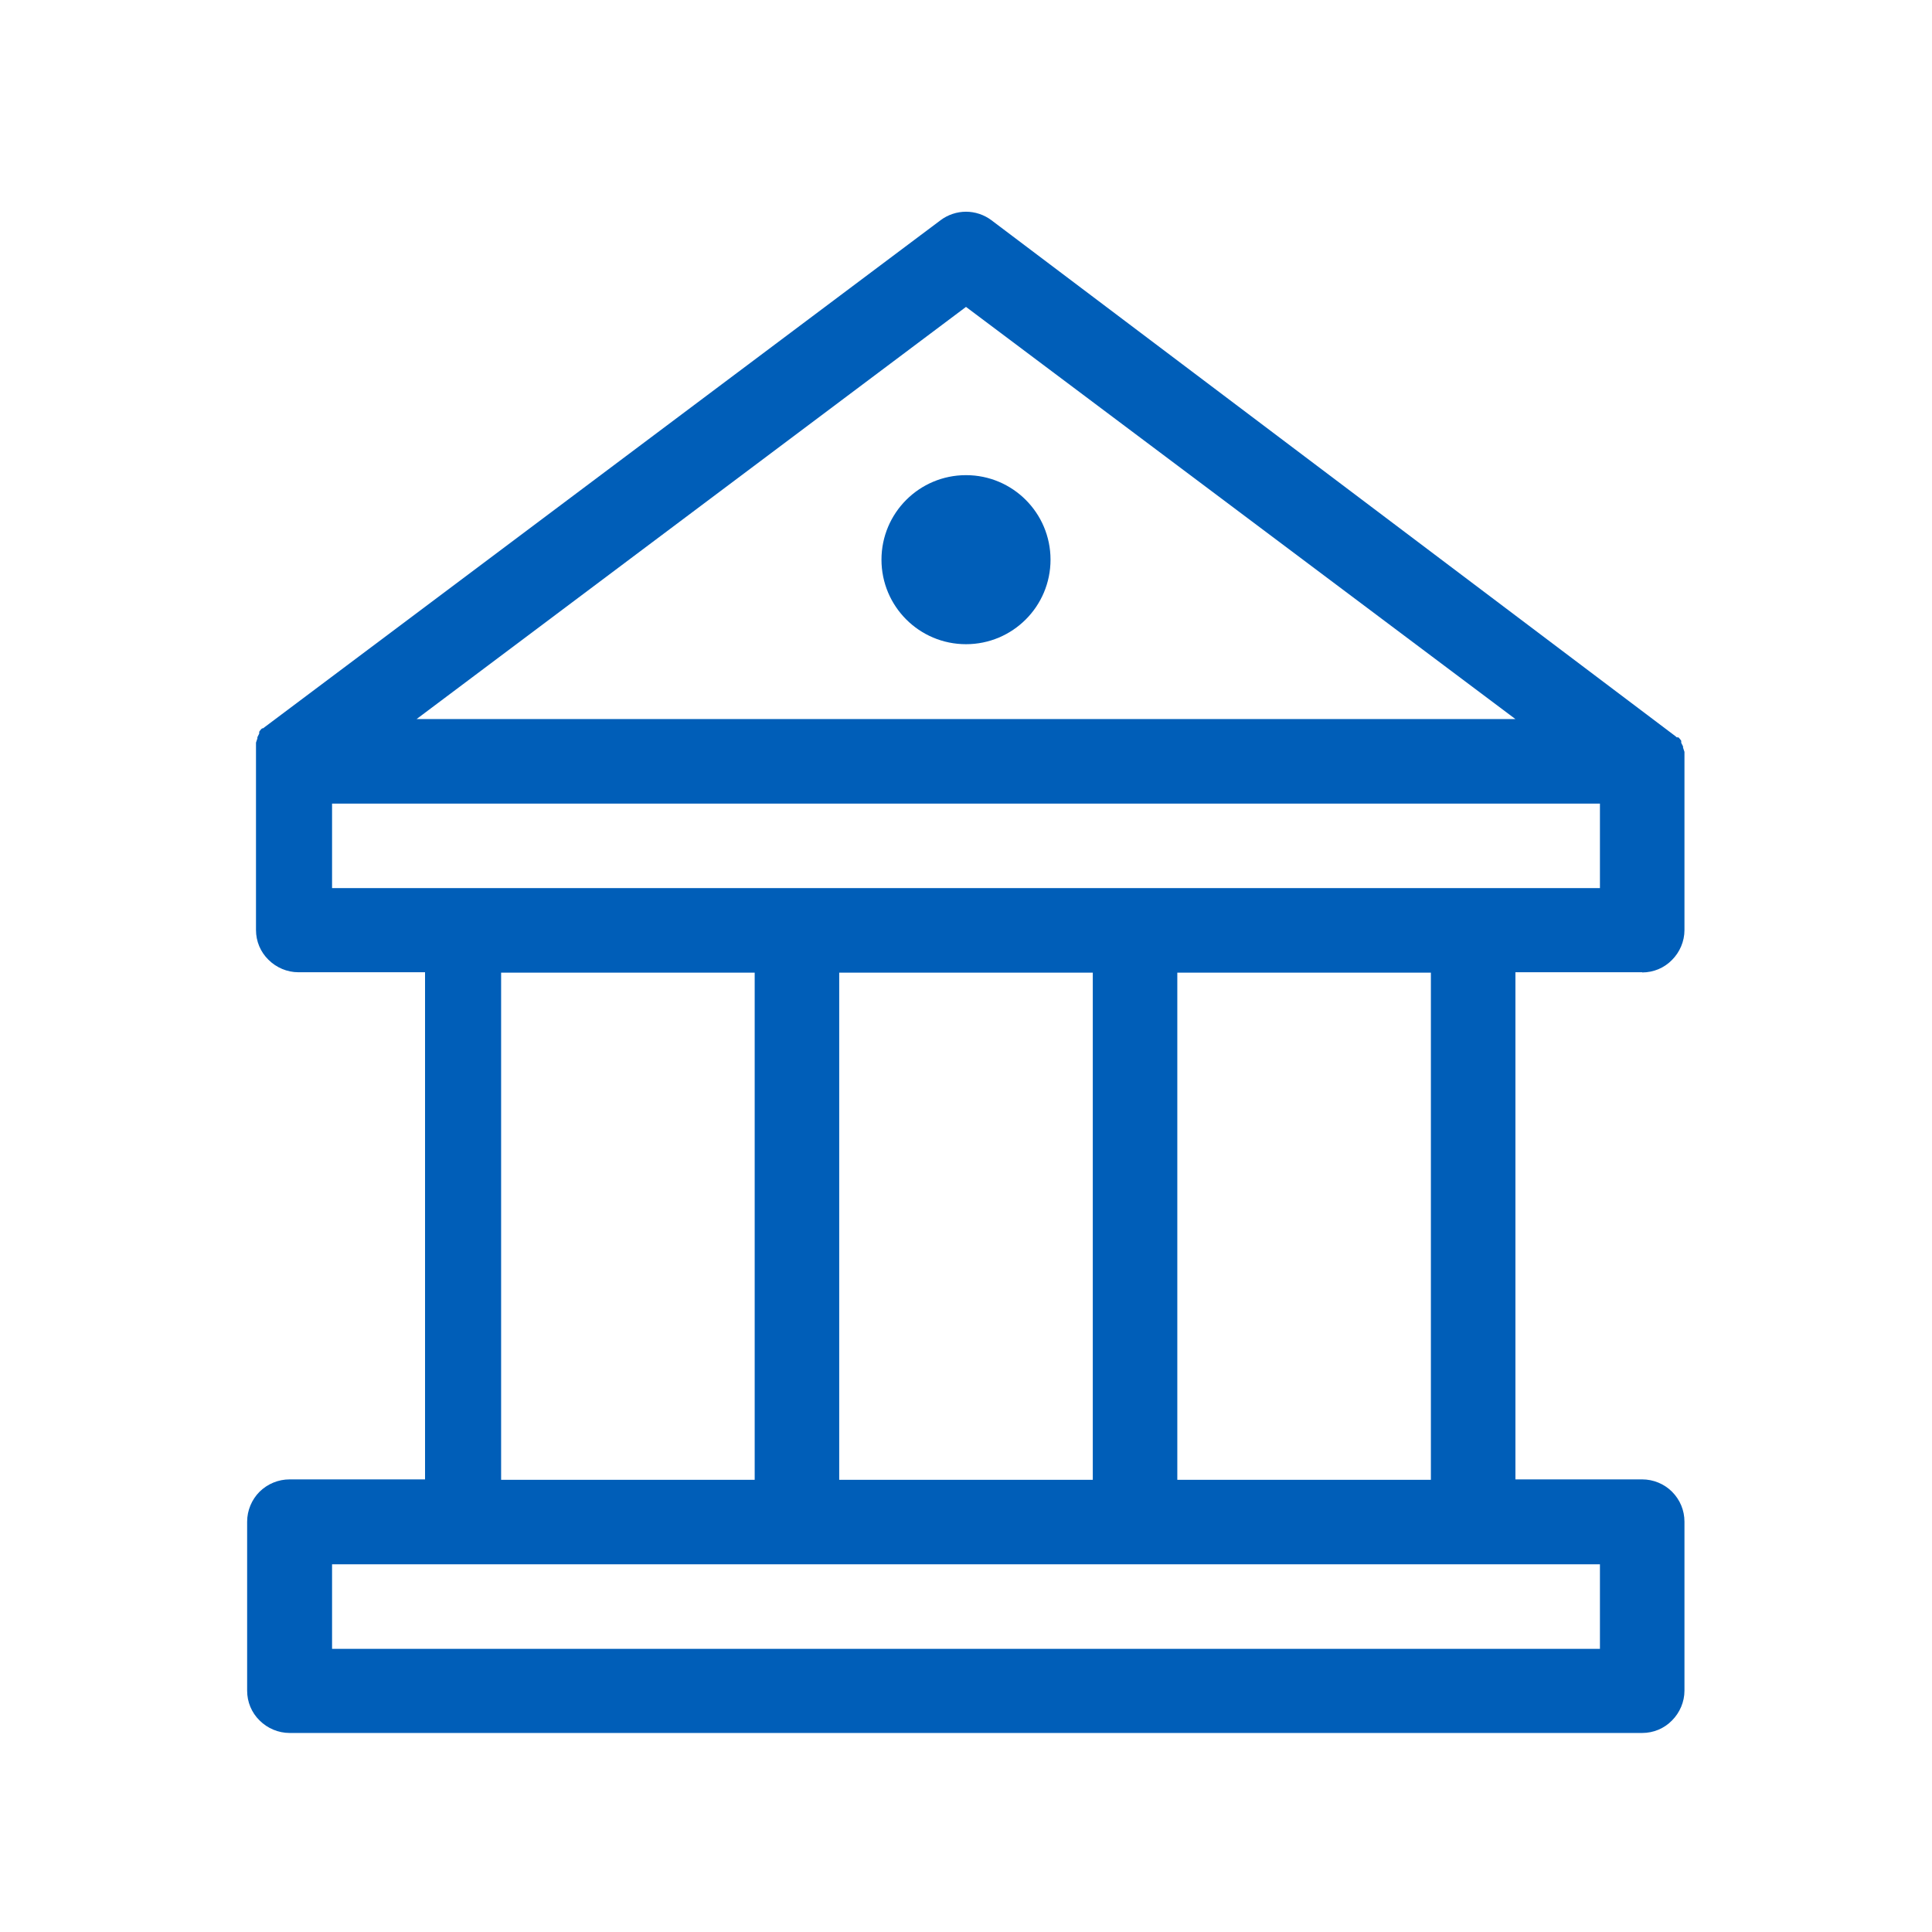
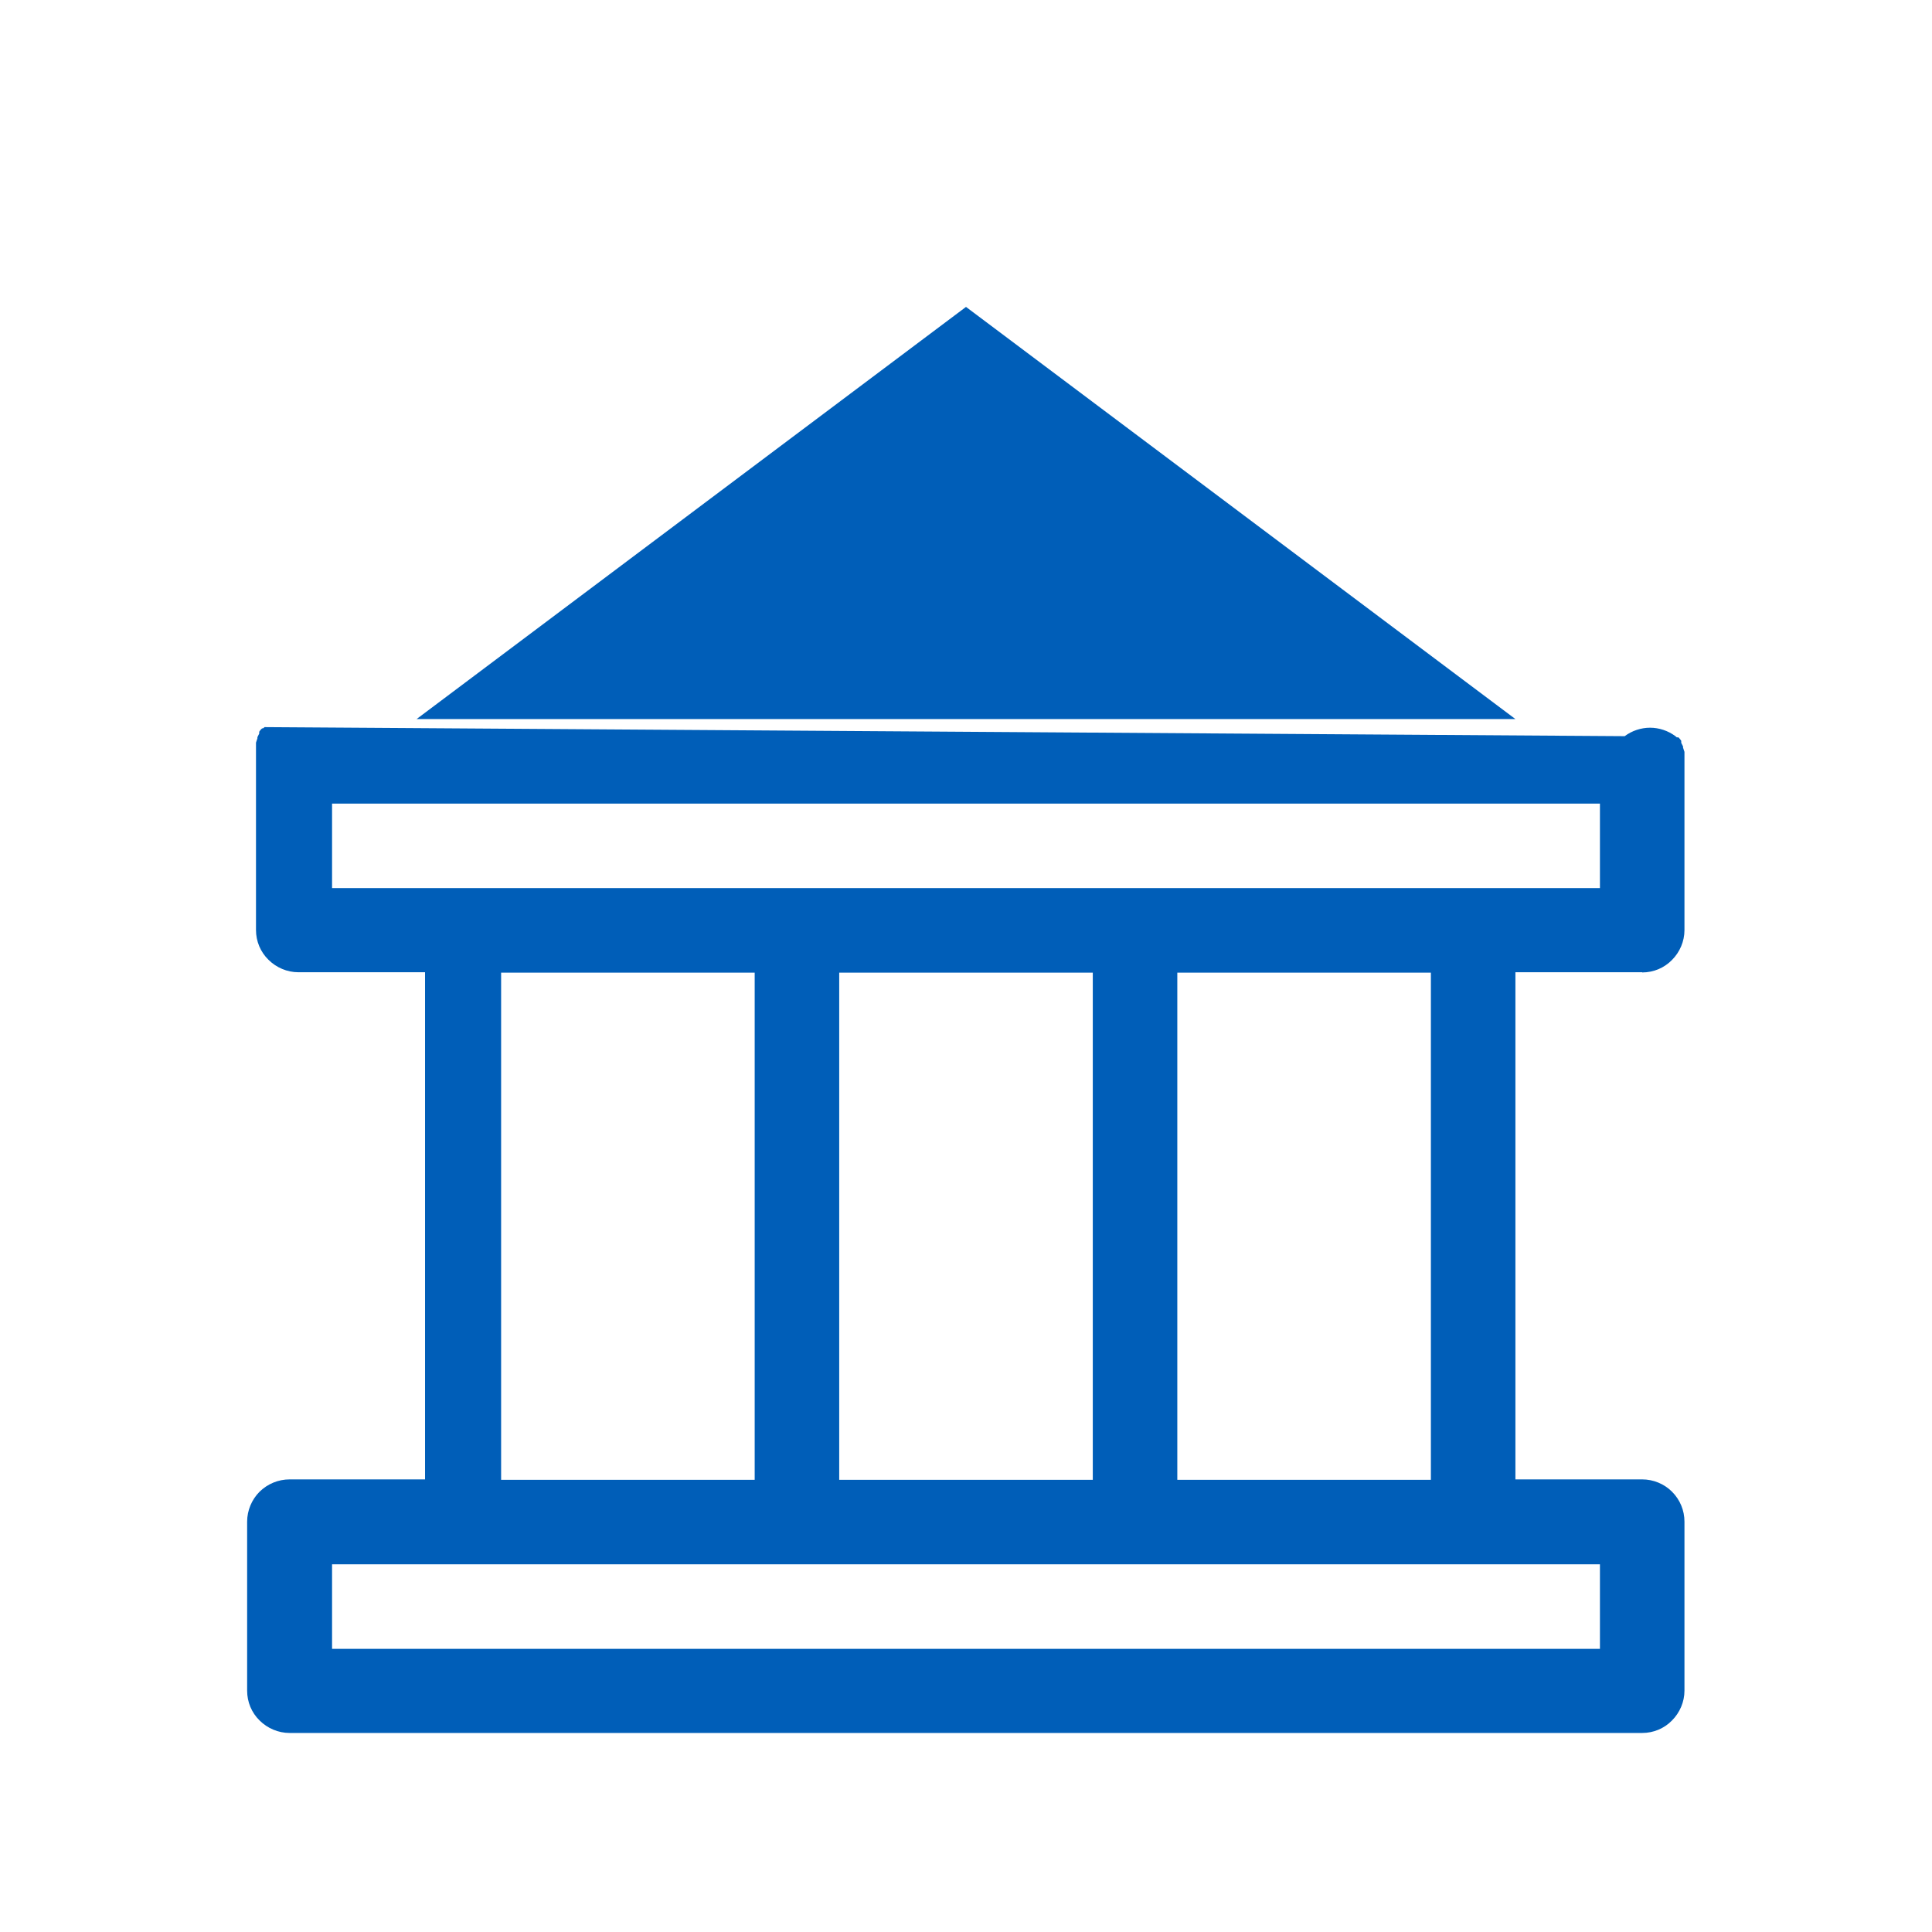
<svg xmlns="http://www.w3.org/2000/svg" id="Layer_1" data-name="Layer 1" width="96" height="96" viewBox="0 0 96 96">
  <defs>
    <style>
      .cls-1 {
        fill: #005eb8;
      }
    </style>
  </defs>
-   <path class="cls-1" d="M81.6,48.32c.56,0,1.09-.22,1.48-.62,.39-.39,.62-.93,.62-1.48v-8.51s0-.06,0-.09h0s0-.07,0-.1h0v-.06c0-.06,0,0,0-.04,0-.02,0-.04,0-.06h0l-.07-.21v-.06l-.09-.18v-.1l-.05-.07-.05-.06-.04-.04h-.08s-.05-.04-.07-.06L49.26,10.94c-.36-.27-.81-.42-1.26-.42s-.9,.15-1.26,.42L13.15,36.13s-.05,.04-.08,.06h-.04l-.05,.04-.05,.06-.05,.07v.09l-.09,.18v.06l-.07,.21s0,.04,0,.06h0v.1s0,.07,0,.1h0s0,.06,0,.09h0v8.96c0,.56,.22,1.09,.62,1.48,.39,.39,.93,.62,1.48,.62h6.3v25.2h-6.73c-.56,0-1.09,.22-1.49,.61-.39,.39-.62,.93-.62,1.49v8.4c0,.56,.22,1.09,.62,1.48,.39,.39,.93,.62,1.49,.62H81.6c.56,0,1.09-.22,1.48-.62,.39-.39,.62-.93,.62-1.48v-8.4c0-.56-.22-1.09-.62-1.49-.39-.39-.93-.61-1.48-.61h-6.3v-25.2h6.3ZM48,15.25l27.3,20.48H20.7L48,15.25Zm-31.5,24.68h63v4.2H16.5v-4.2Zm25.2,33.6v-25.2h12.6v25.2h-12.6Zm-16.8-25.2h12.6v25.2h-12.6v-25.2Zm54.6,33.6H16.5v-4.2h63v4.2Zm-8.4-8.4h-12.6v-25.2h12.6v25.2Z" />
-   <path class="cls-1" d="M48,32.01c2.32,0,4.2-1.88,4.2-4.2s-1.88-4.2-4.2-4.2-4.2,1.88-4.2,4.2,1.88,4.2,4.2,4.2Z" />
+   <path class="cls-1" d="M81.6,48.32c.56,0,1.09-.22,1.48-.62,.39-.39,.62-.93,.62-1.48v-8.51s0-.06,0-.09h0s0-.07,0-.1h0v-.06c0-.06,0,0,0-.04,0-.02,0-.04,0-.06h0l-.07-.21v-.06l-.09-.18v-.1l-.05-.07-.05-.06-.04-.04h-.08s-.05-.04-.07-.06c-.36-.27-.81-.42-1.26-.42s-.9,.15-1.26,.42L13.15,36.13s-.05,.04-.08,.06h-.04l-.05,.04-.05,.06-.05,.07v.09l-.09,.18v.06l-.07,.21s0,.04,0,.06h0v.1s0,.07,0,.1h0s0,.06,0,.09h0v8.96c0,.56,.22,1.09,.62,1.48,.39,.39,.93,.62,1.48,.62h6.3v25.2h-6.73c-.56,0-1.09,.22-1.49,.61-.39,.39-.62,.93-.62,1.49v8.4c0,.56,.22,1.09,.62,1.48,.39,.39,.93,.62,1.49,.62H81.6c.56,0,1.09-.22,1.48-.62,.39-.39,.62-.93,.62-1.48v-8.4c0-.56-.22-1.09-.62-1.49-.39-.39-.93-.61-1.48-.61h-6.3v-25.2h6.3ZM48,15.25l27.3,20.48H20.7L48,15.25Zm-31.5,24.68h63v4.2H16.5v-4.2Zm25.2,33.6v-25.2h12.6v25.2h-12.6Zm-16.8-25.2h12.6v25.2h-12.6v-25.2Zm54.6,33.6H16.5v-4.2h63v4.2Zm-8.4-8.4h-12.6v-25.2h12.6v25.2Z" />
</svg>